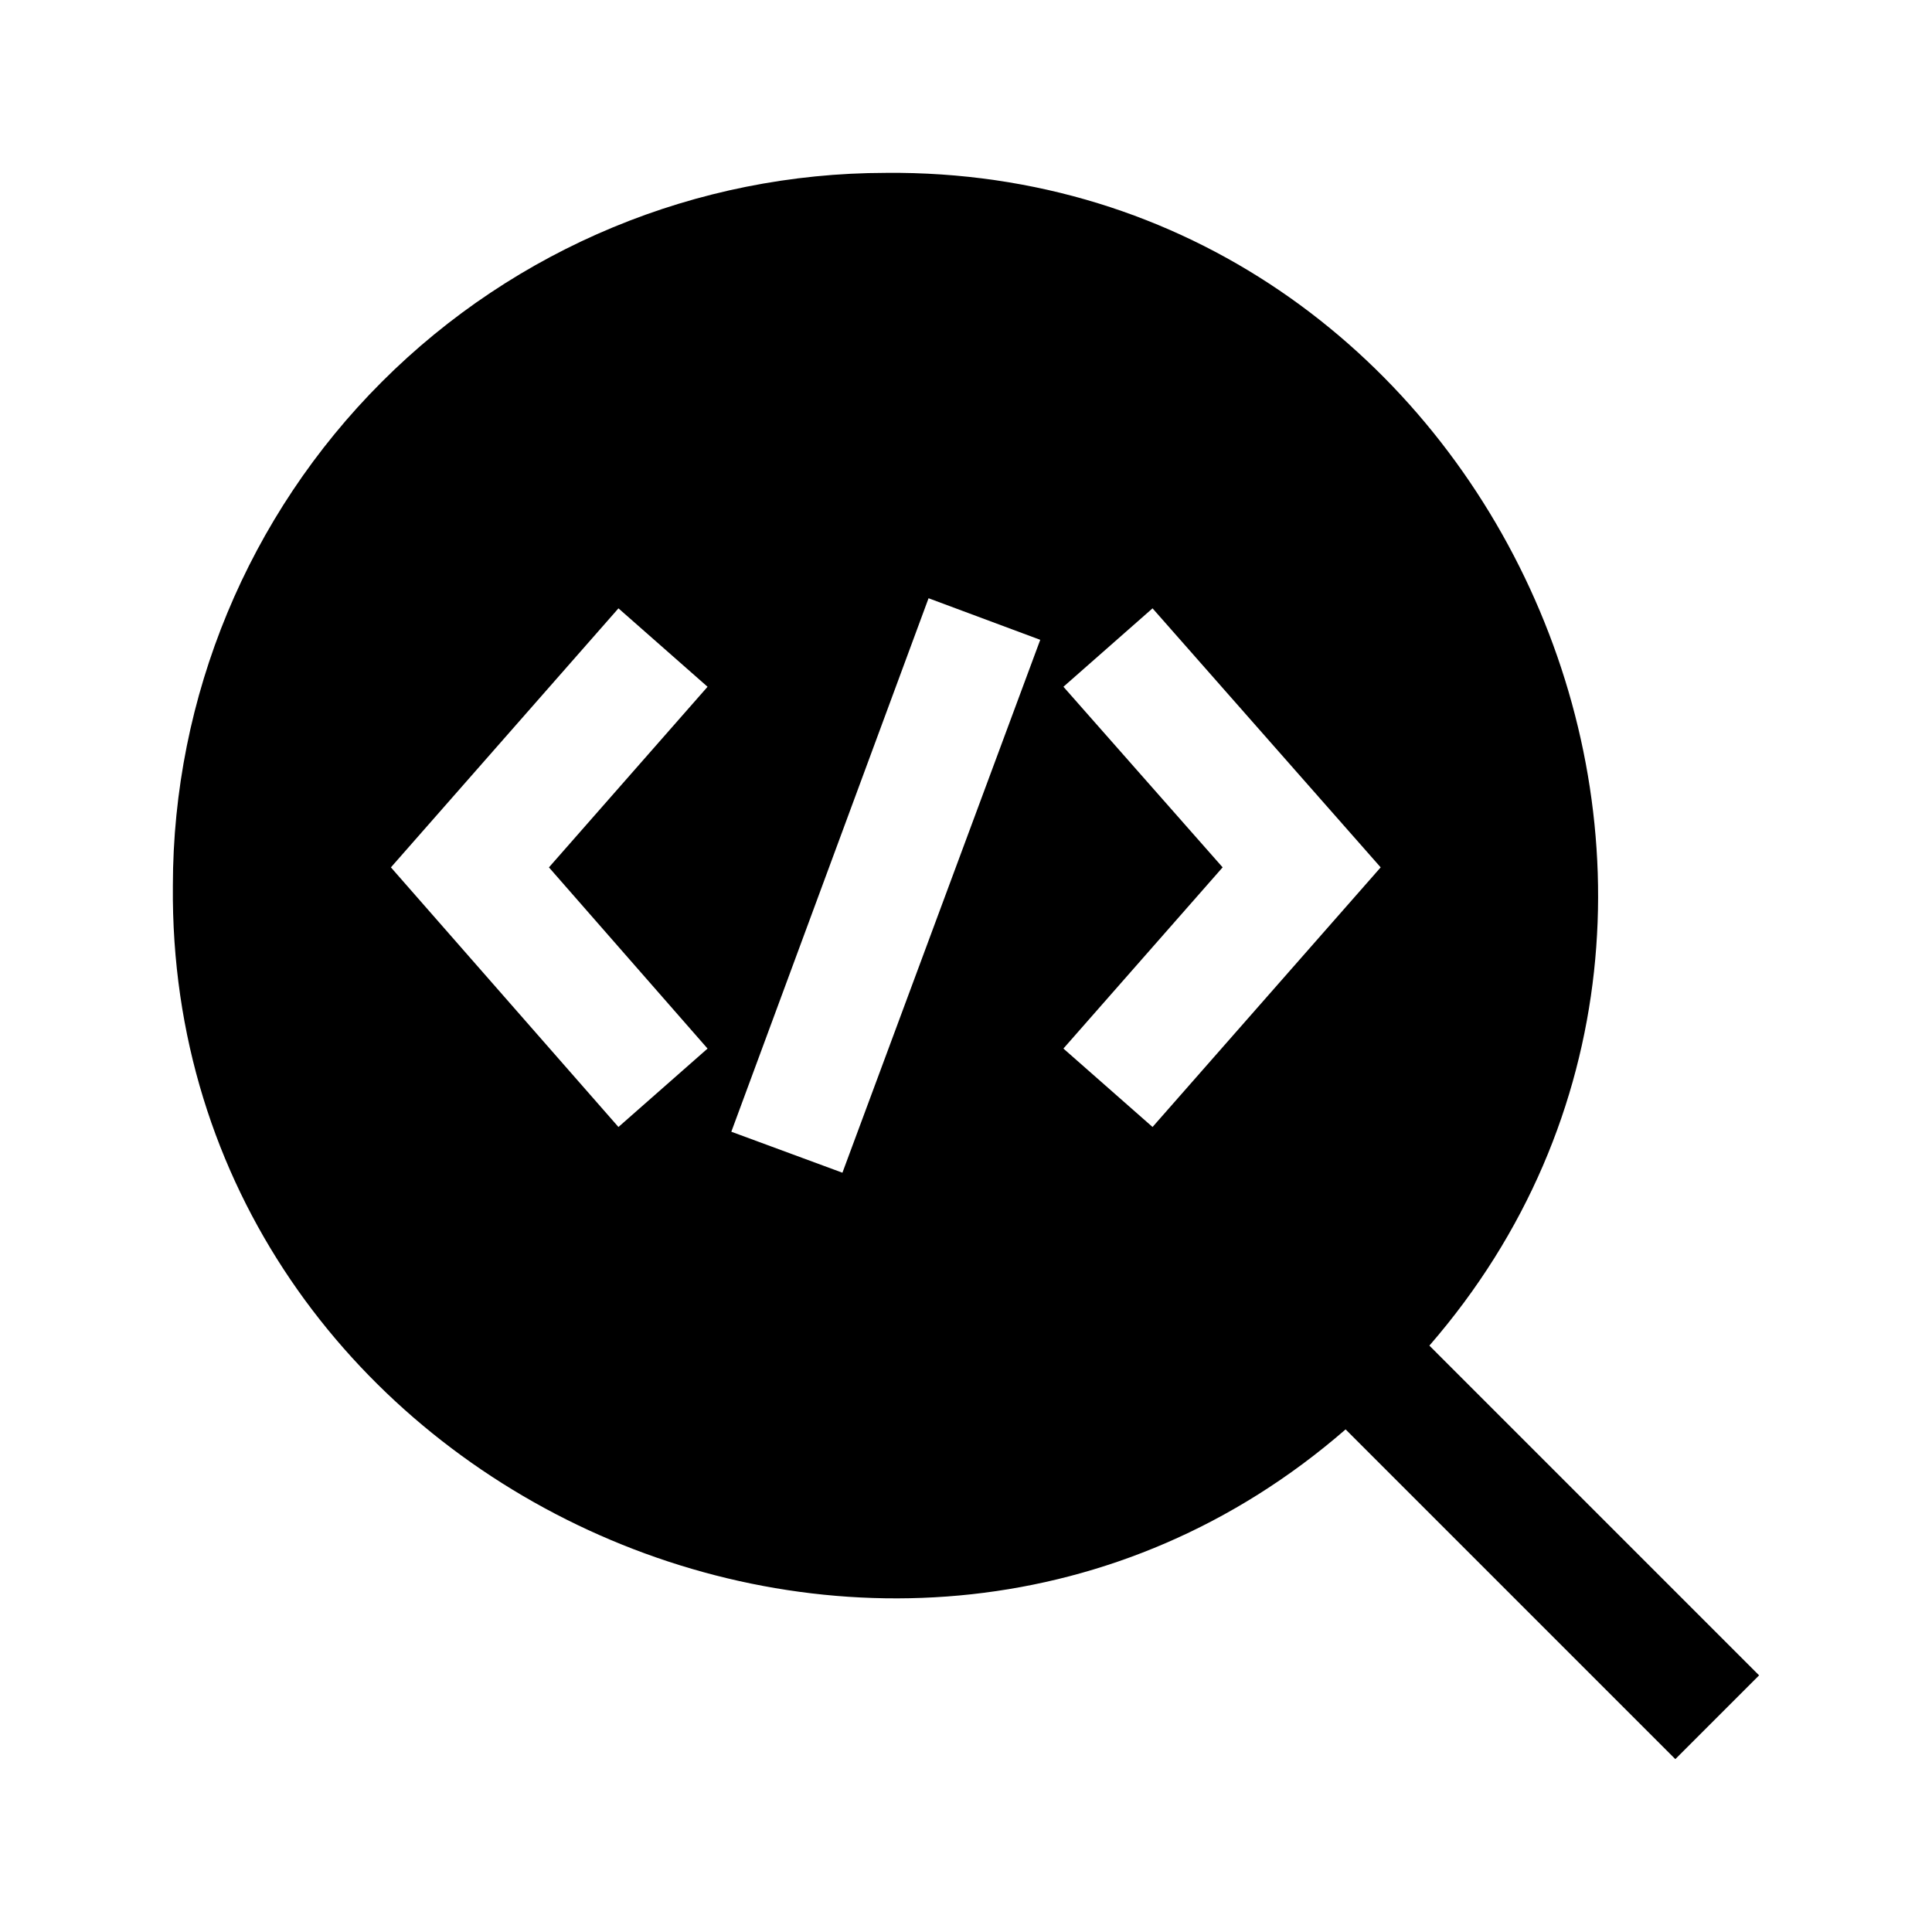
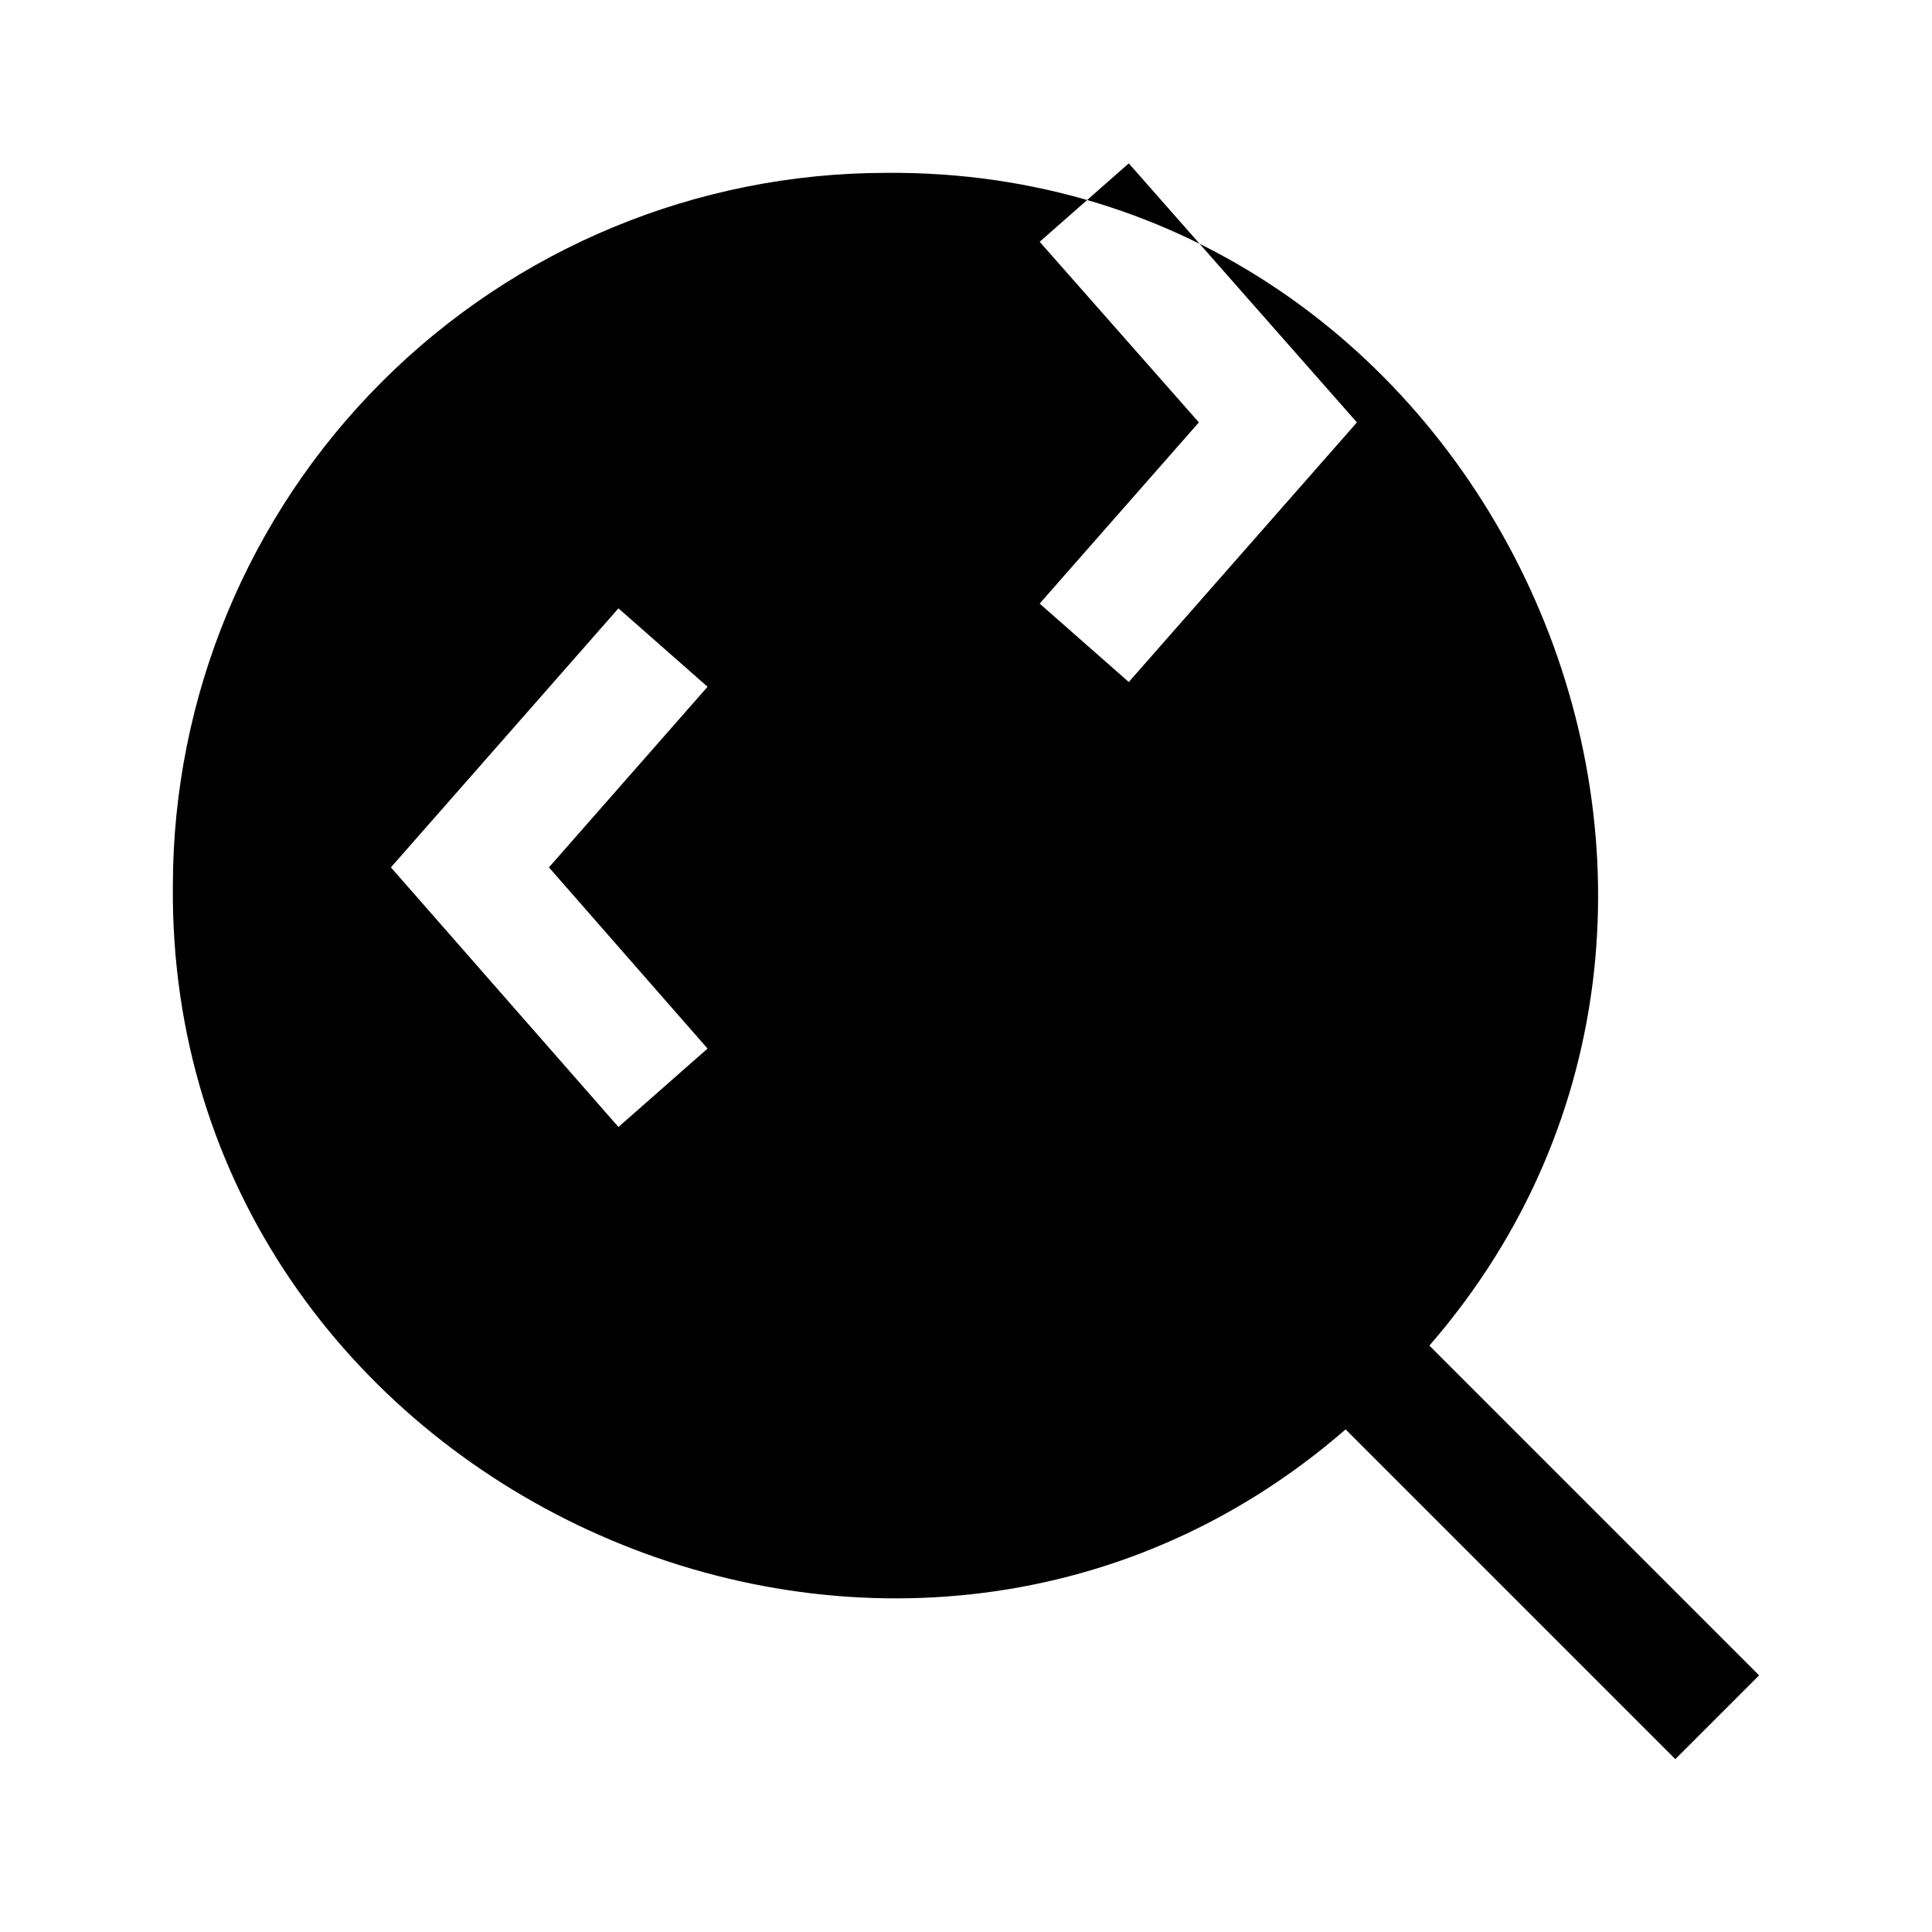
<svg xmlns="http://www.w3.org/2000/svg" fill="#000000" width="800px" height="800px" version="1.1" viewBox="144 144 512 512">
-   <path d="m522.8 500.6c103.6-119.34 15.43-312.2-144.06-310.79v0.004c-50.094 0.039-98.125 19.957-133.55 55.379-35.422 35.422-55.34 83.453-55.379 133.55-1.418 159.49 191.45 247.81 310.79 144.06l87.379 87.379 22.199-22.199zm-191.29-174.6-42.035 47.863 42.035 48.02-23.617 20.781-60.297-68.801 60.301-68.645zm6.297 117.92 52.27-141.38 29.598 11.02-52.426 141.22zm88.008-22.043 42.195-48.02-42.191-47.859 23.617-20.781 60.457 68.645-60.457 68.801z" />
+   <path d="m522.8 500.6c103.6-119.34 15.43-312.2-144.06-310.79v0.004c-50.094 0.039-98.125 19.957-133.55 55.379-35.422 35.422-55.34 83.453-55.379 133.55-1.418 159.49 191.45 247.81 310.79 144.06l87.379 87.379 22.199-22.199zm-191.29-174.6-42.035 47.863 42.035 48.02-23.617 20.781-60.297-68.801 60.301-68.645zzm88.008-22.043 42.195-48.02-42.191-47.859 23.617-20.781 60.457 68.645-60.457 68.801z" />
</svg>